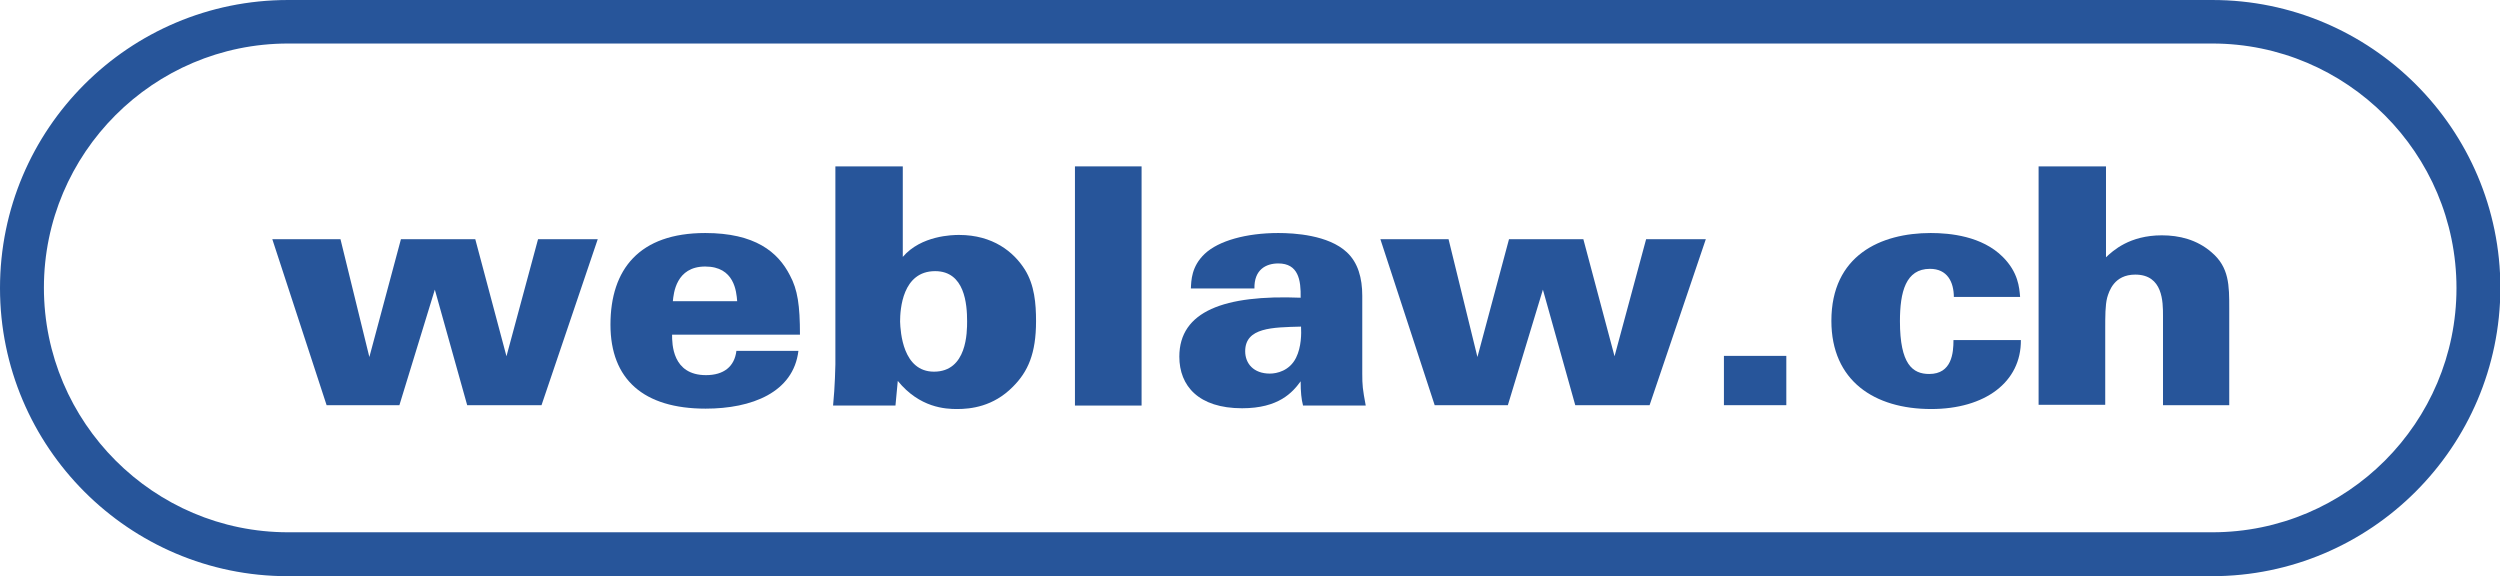
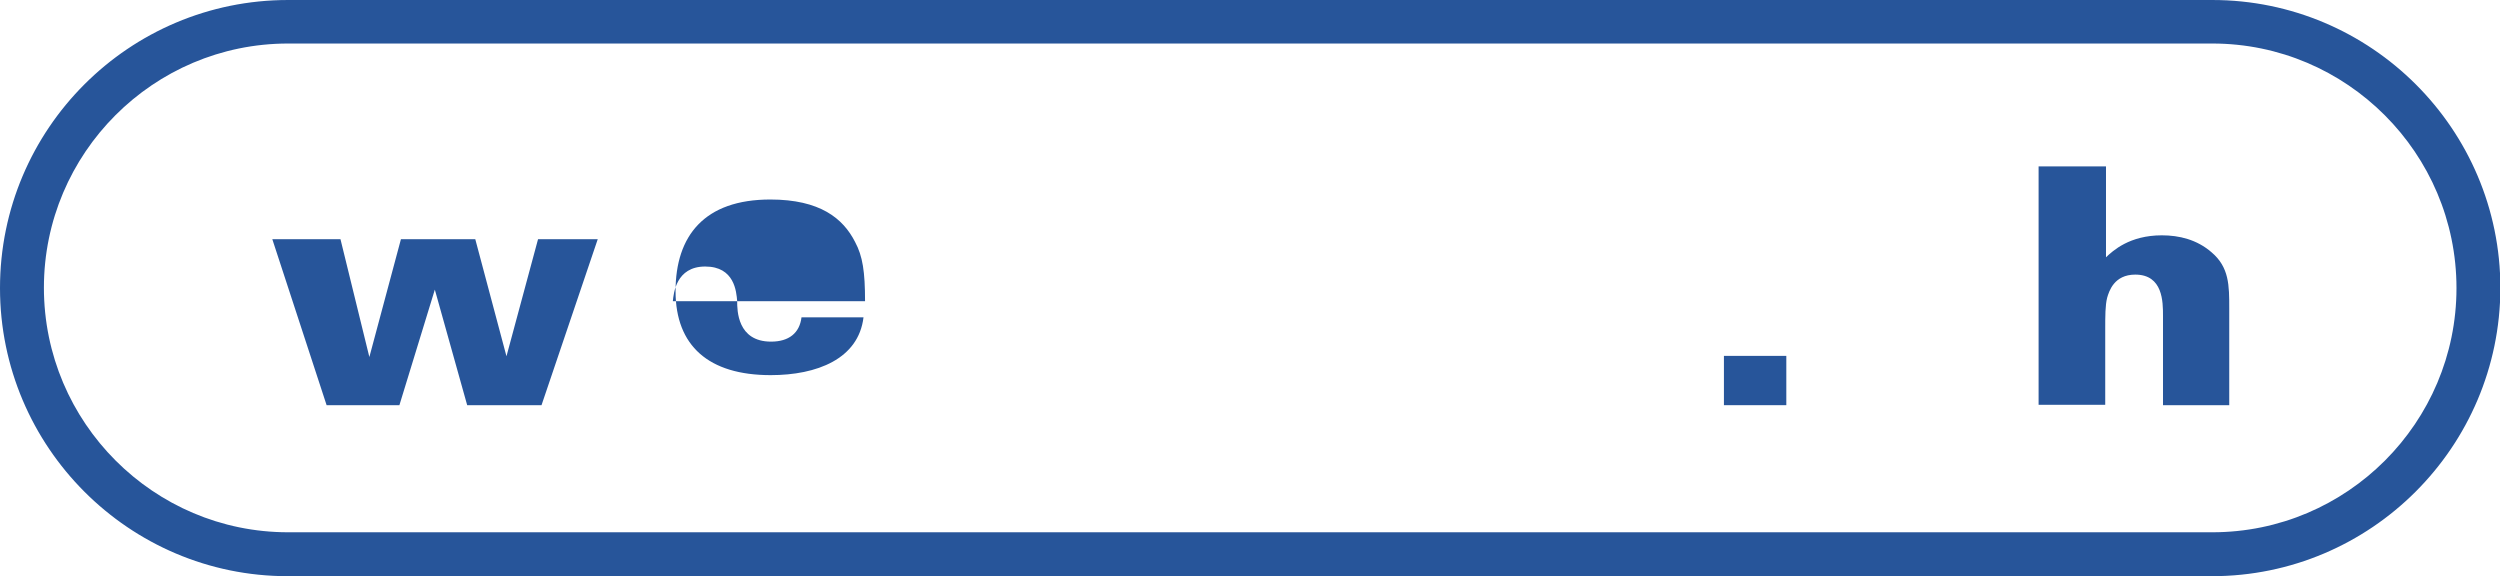
<svg xmlns="http://www.w3.org/2000/svg" enable-background="new 0 0 649.1 149.6" version="1.1" viewBox="0 0 649.1 149.6" xml:space="preserve">
  <g id="Layer_1_1_" fill="#27559a">
    <g fill="#27559a">
      <polygon class="st0" points="70.7 62.1 88.4 62.1 95.9 92.7 104.1 62.1 123.4 62.1 131.5 92.5 139.7 62.1 155.2 62.1 140.6 105.2 121.3 105.2 112.9 75.2 103.7 105.2 84.8 105.2" />
-       <path class="st0" d="m191.4 78.2c-0.2-2.5-0.7-9-8.3-9s-8.2 7-8.4 9h16.7zm-16.9 8.7c0 2.3 0 10.5 8.8 10.5 4.6 0 7.4-2.2 7.9-6.3h16.1c-1.3 10.8-12.1 15-24.1 15-16.1 0-24.7-7.6-24.7-21.8 0-14.4 7.5-23.8 24.6-23.8 12.9 0 18.9 4.9 22 11 2 3.7 2.6 7.8 2.6 15.4h-33.2z" />
-       <path class="st0" d="m242.5 96.5c8.6 0 8.6-10.3 8.6-13.1 0-4.4-0.6-13-8.3-13-8.5 0-9.1 9.9-9.1 13.1 0.1 2.7 0.7 13 8.8 13m-8.1-53.3v23.5c4.8-5.6 13-5.7 14.6-5.7 8.8 0 14.2 4.4 17.1 9 2.5 4 2.9 8.8 2.9 13.4 0 8.4-2.1 13.1-6 17-5.1 5.2-11 5.8-14.5 5.8-3 0-9.7-0.3-15.4-7.3l-0.6 6.4h-16.2c0.5-4.9 0.6-10.5 0.6-10.7v-51.4h17.5z" />
-       <rect class="st0" x="279.1" y="43.2" width="17.3" height="62.1" />
-       <path class="st0" d="m323.3 91.2c0 3.2 2.2 5.8 6.4 5.8 1.8 0 5.1-0.7 6.8-4.1 1.4-2.8 1.4-6.3 1.3-8.1-7.4 0.2-14.5 0.2-14.5 6.4m15 14c-0.4-1.5-0.6-3.4-0.6-6.2-2.1 2.9-5.7 7-15.2 7-11.3 0-16.3-5.8-16.3-13.4 0-11.8 11.7-16.1 31.5-15.3 0.1-4.6-0.6-8.9-5.8-8.9-3.2 0-6.3 1.6-6.2 6.5h-16.5c0.1-2 0.1-5.7 3.6-9 3.6-3.4 10.8-5.4 19.1-5.4 4.1 0 13 0.5 17.8 5 2.9 2.7 4 6.7 4 11.3v20.2c0 3.1 0.1 4 0.9 8.3h-16.3v-0.1z" />
-       <polygon class="st0" points="358.4 62.1 376.1 62.1 383.6 92.7 391.8 62.1 411.1 62.1 419.2 92.5 427.4 62.1 442.9 62.1 428.3 105.2 409 105.2 400.6 75.2 391.5 105.2 372.5 105.2" />
+       <path class="st0" d="m191.4 78.2c-0.2-2.5-0.7-9-8.3-9s-8.2 7-8.4 9h16.7zc0 2.3 0 10.5 8.8 10.5 4.6 0 7.4-2.2 7.9-6.3h16.1c-1.3 10.8-12.1 15-24.1 15-16.1 0-24.7-7.6-24.7-21.8 0-14.4 7.5-23.8 24.6-23.8 12.9 0 18.9 4.9 22 11 2 3.7 2.6 7.8 2.6 15.4h-33.2z" />
      <rect class="st0" x="447.6" y="92.4" width="16.2" height="12.8" />
-       <path class="st0" d="m507.3 77.2c0-4-1.7-7.4-6.2-7.4-6.3 0-7.8 6-7.8 13.6 0 11.2 3.3 13.7 7.6 13.7 5.9 0 6.3-5.5 6.3-8.8h17.5c0.1 10.9-9.3 17.9-23.3 17.9-14.7 0-25.9-7.3-25.9-22.9 0-17 12.8-22.8 25.8-22.8 5 0 13.3 0.8 18.7 6.2 4 4 4.3 7.9 4.5 10.4h-17.2v0.1z" />
      <path class="st0" d="m529.3 43.2h17.5v23.6c1.8-1.7 6.1-5.7 14.5-5.7 4.5 0 9.1 1.1 12.9 4.4 4.6 3.9 4.6 8.6 4.6 14.6v25.1h-17.2v-23.2c0-3.6 0-10.7-7.2-10.7-5.5 0-6.8 4.3-7.3 6-0.5 2-0.5 4.7-0.5 8.3v19.5h-17.3v-61.9z" />
      <path class="st0" d="m574.3 149.6h-499.6c-41.2 0-74.7-33.6-74.7-74.8 0-41.3 33.5-74.8 74.8-74.8h499.6c41.2 0 74.8 33.5 74.8 74.8-0.1 41.2-33.6 74.8-74.9 74.8zm-499.5-138.3c-35 0-63.4 28.5-63.4 63.4 0 35 28.5 63.5 63.4 63.5h499.6c35 0 63.4-28.5 63.4-63.4 0-35-28.5-63.5-63.4-63.5h-499.6z" />
    </g>
  </g>
</svg>